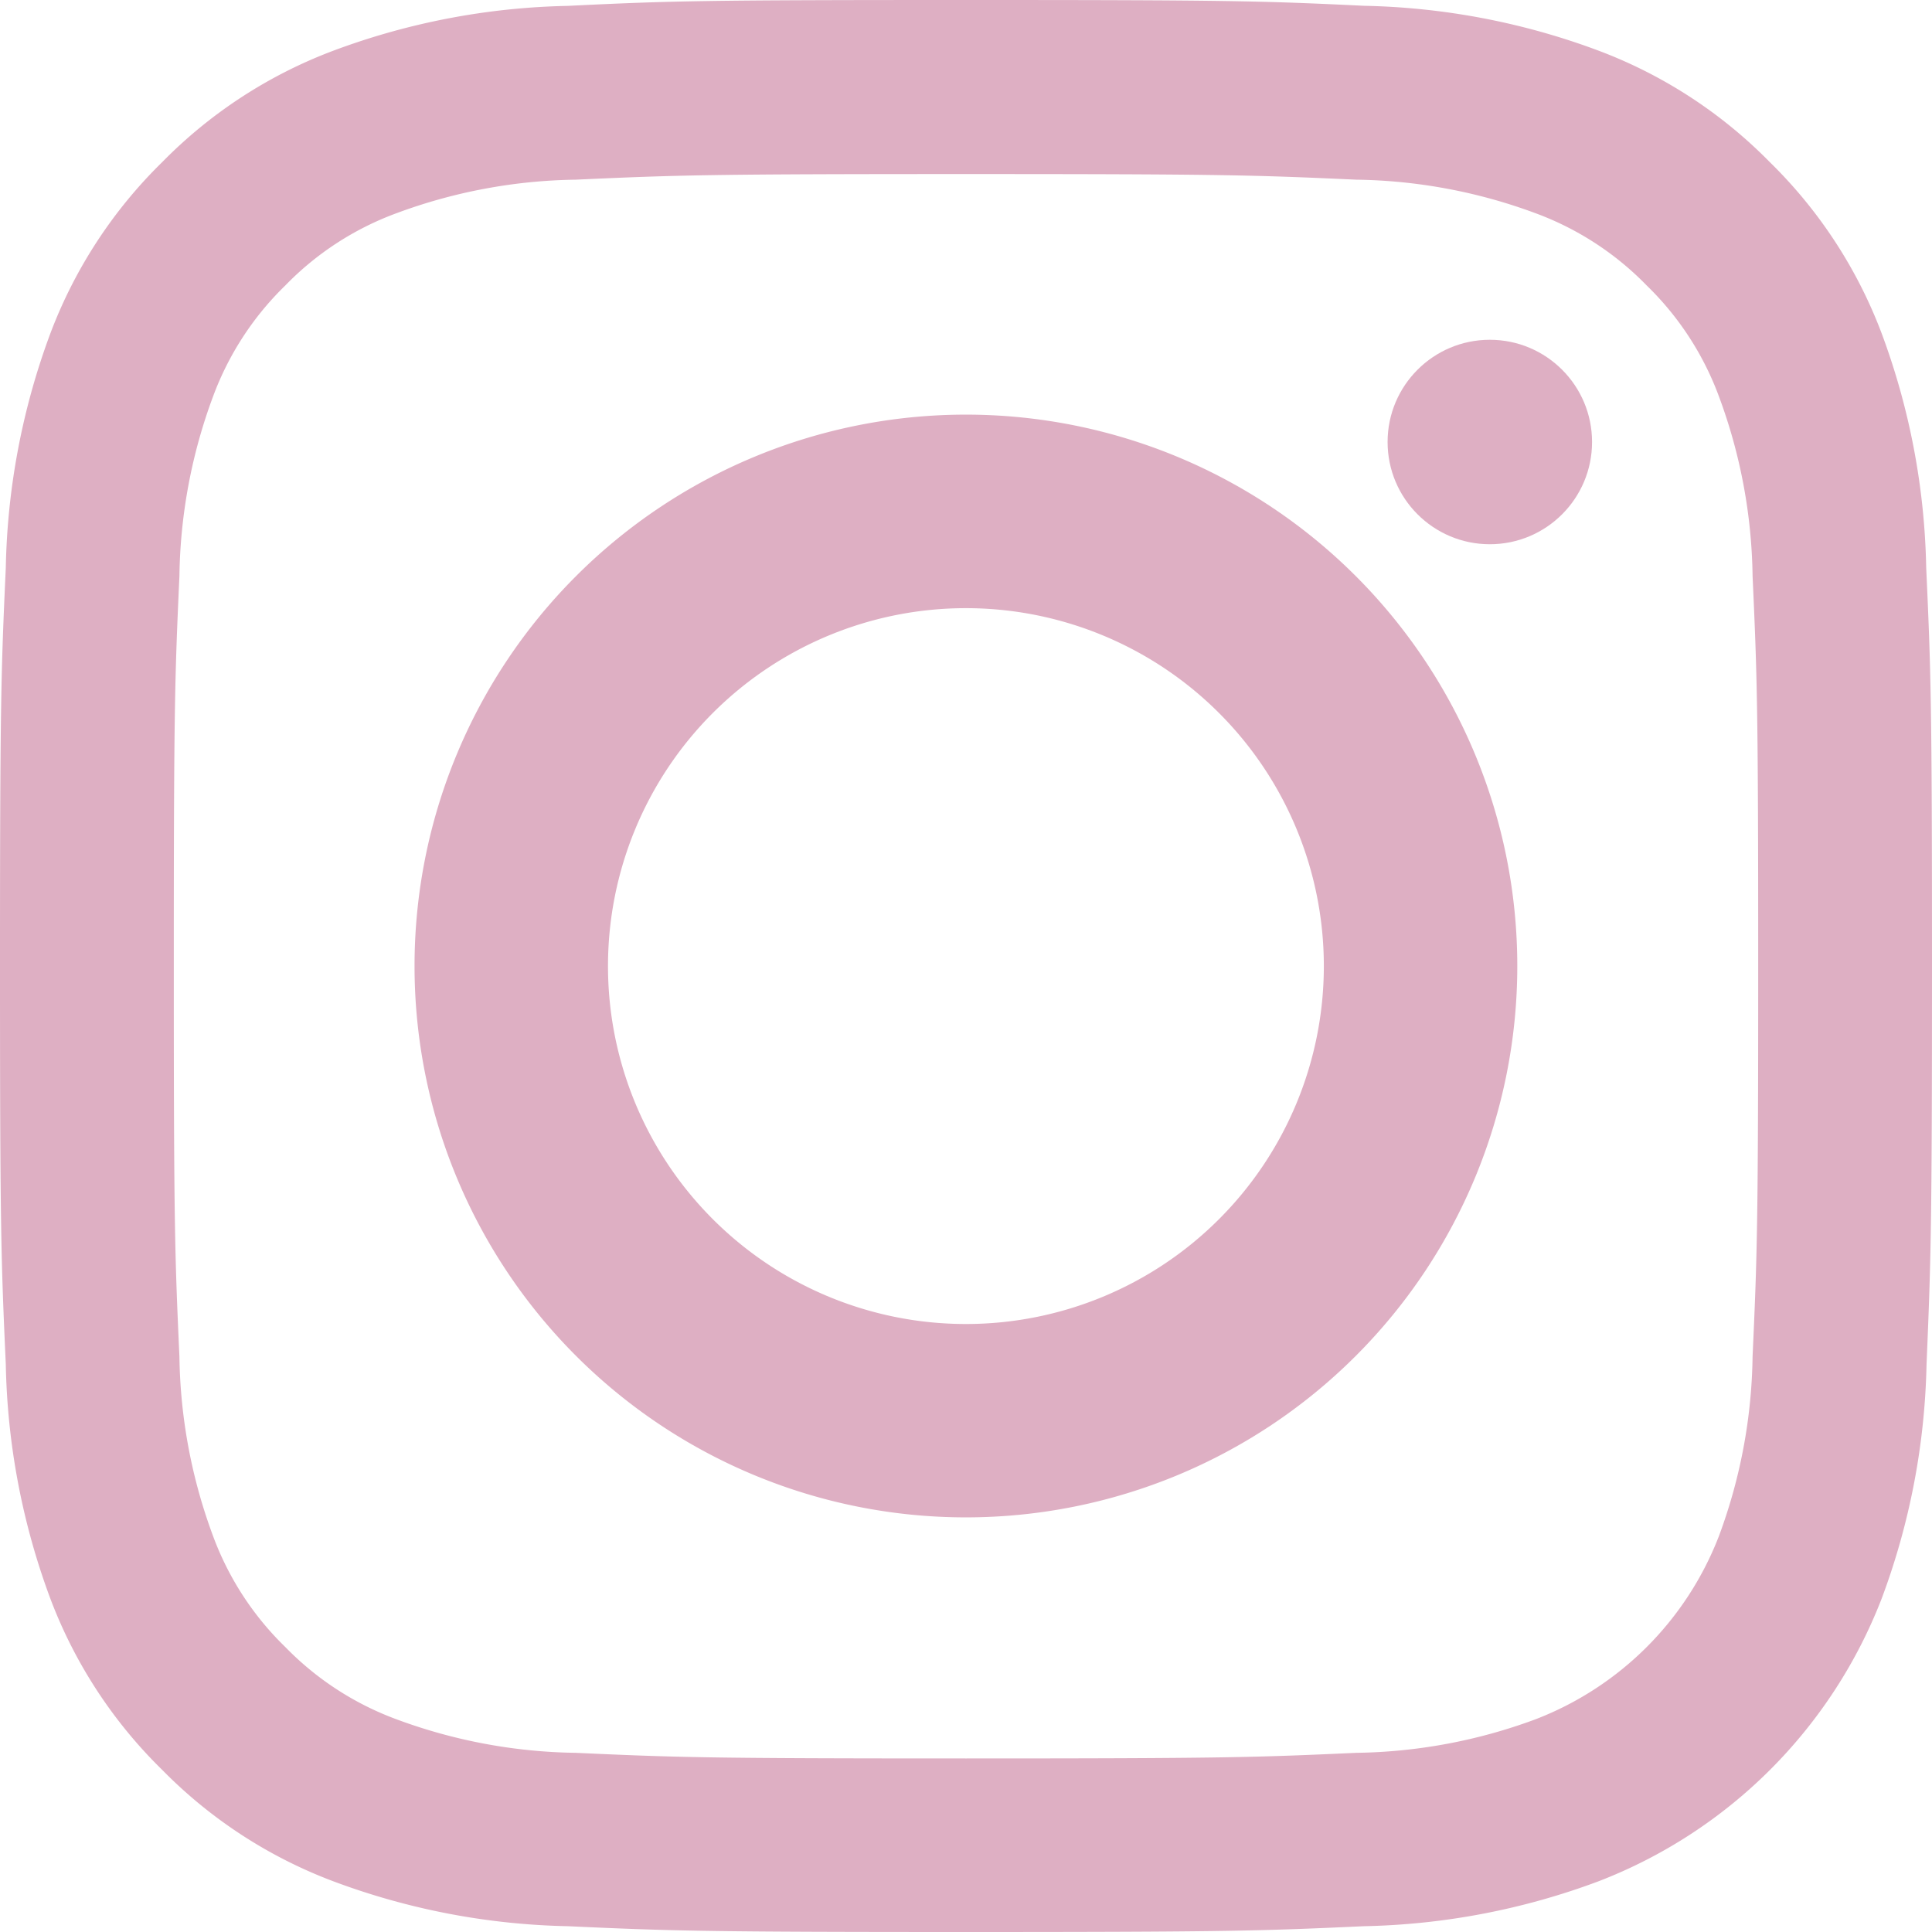
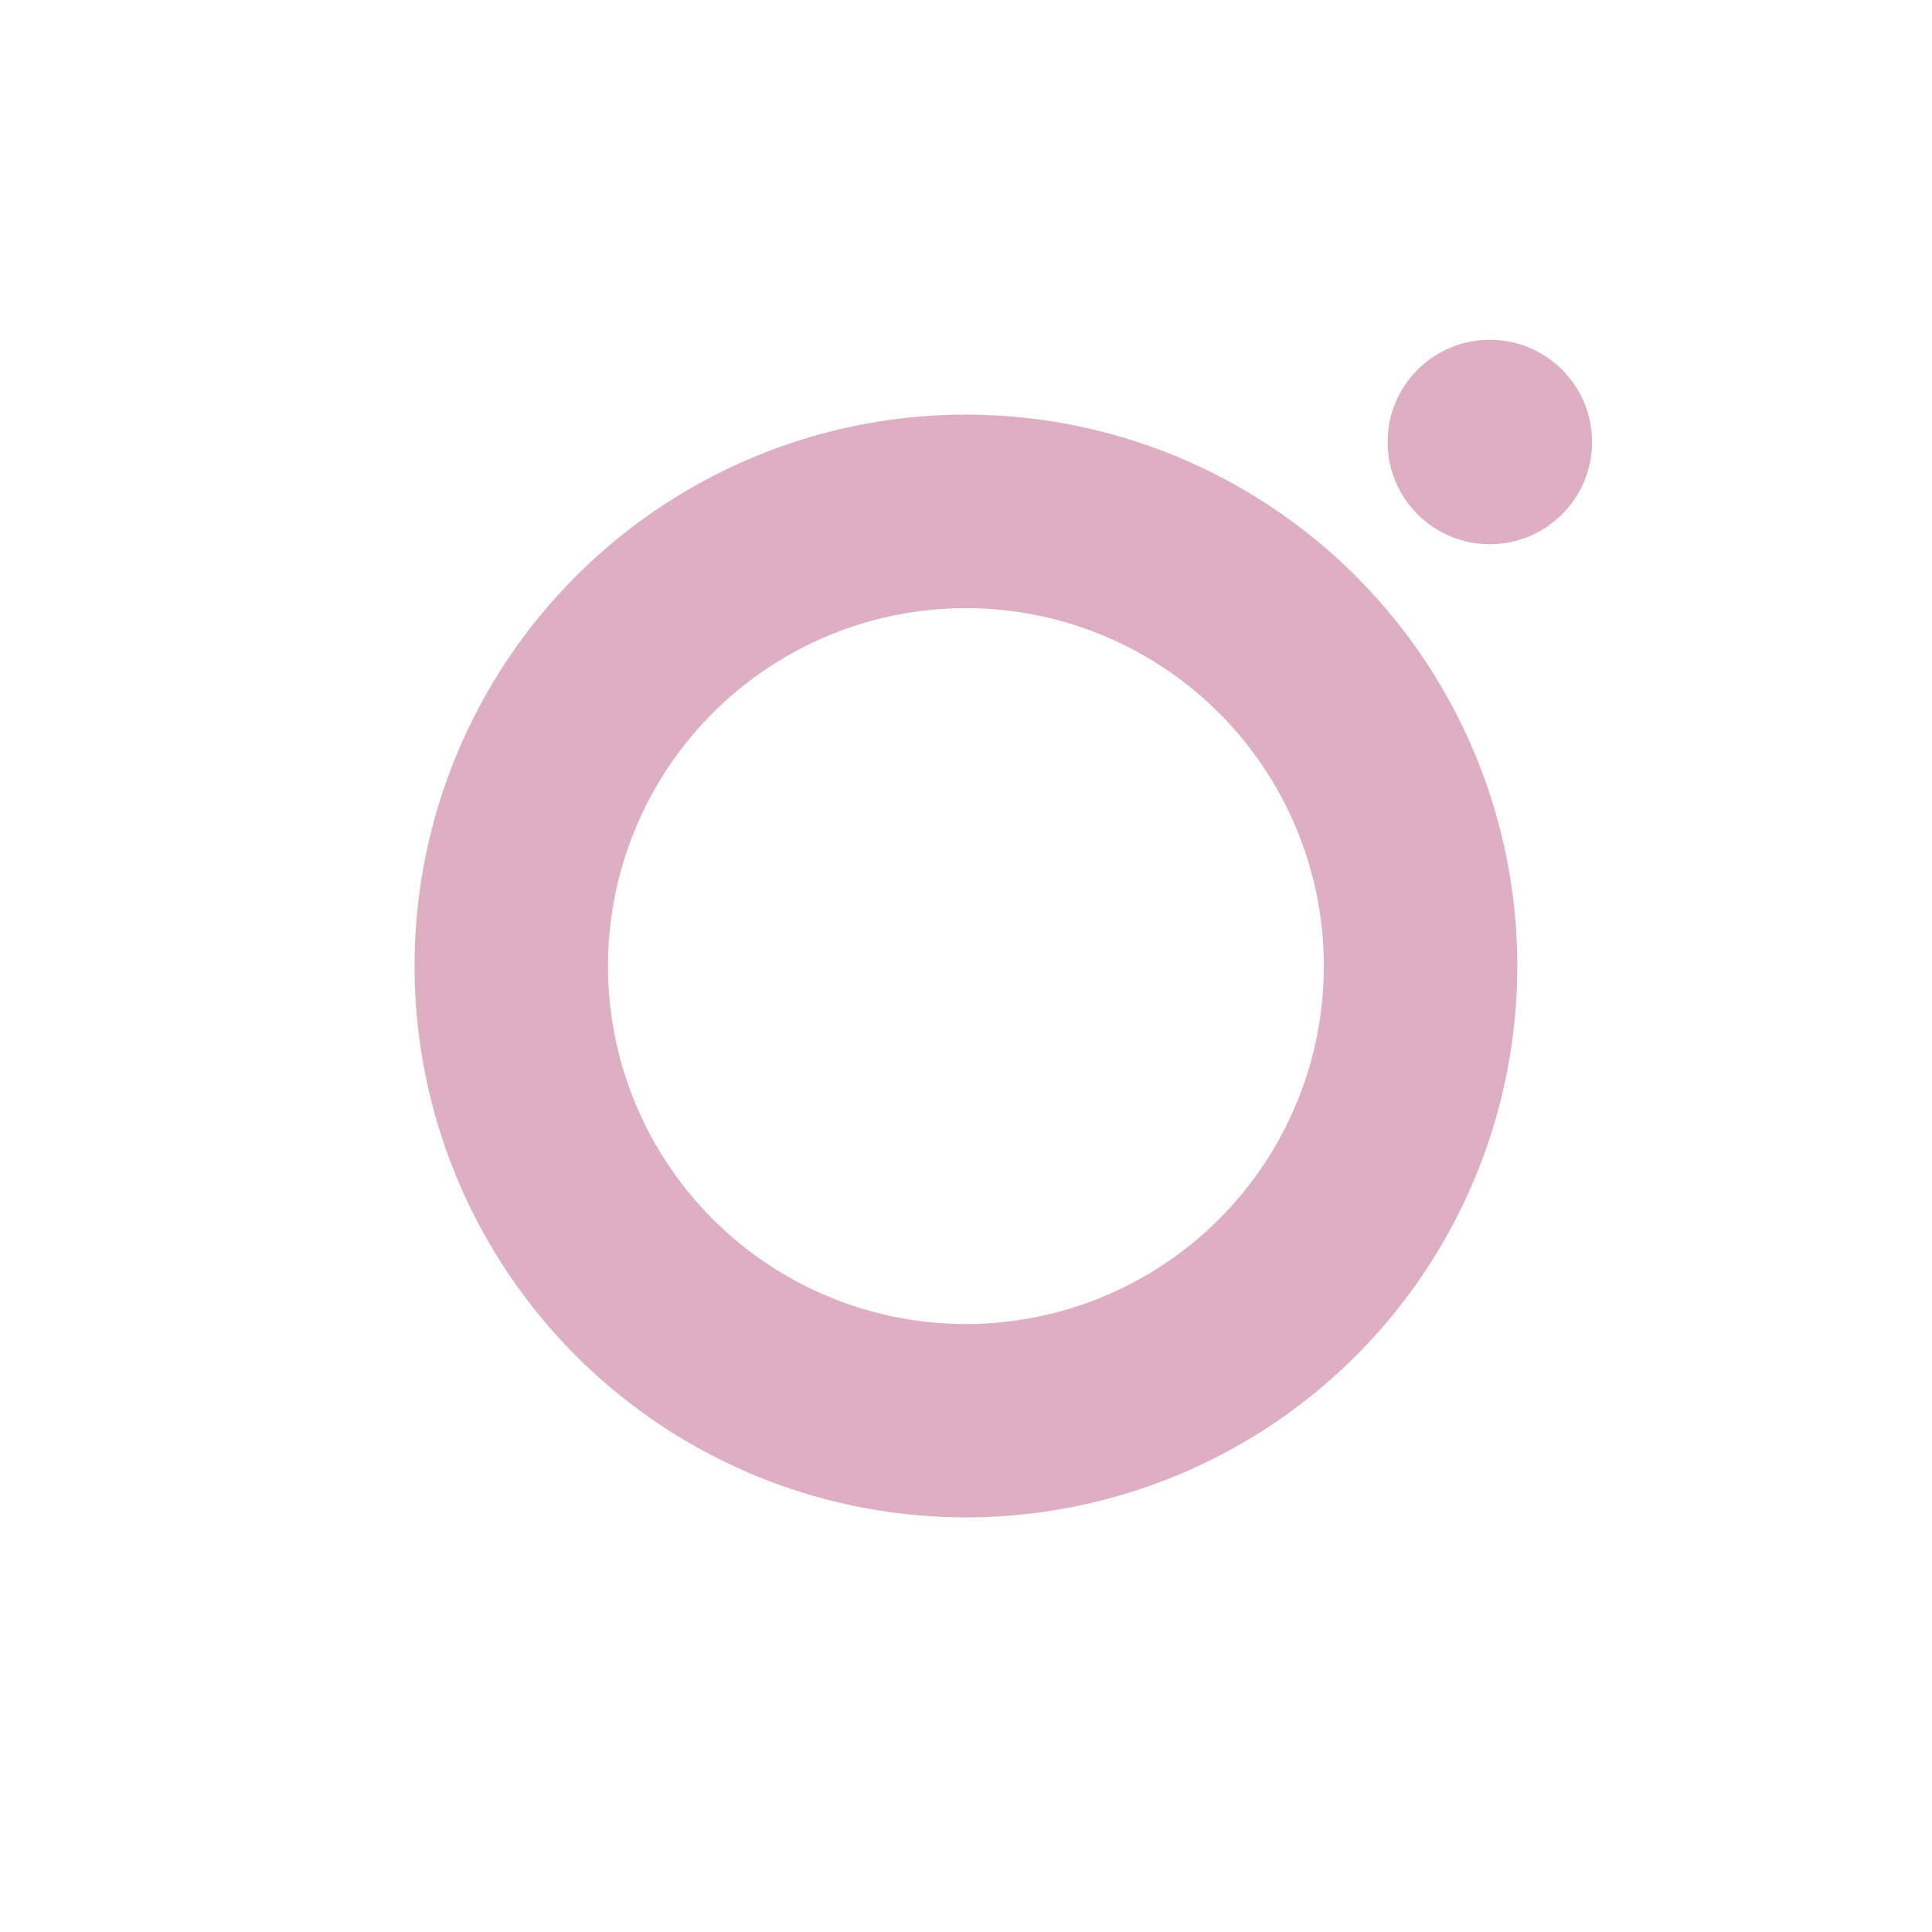
<svg xmlns="http://www.w3.org/2000/svg" width="23" height="23" viewBox="0 0 23 23">
  <g id="icon" transform="translate(0.448 0.448)">
    <rect id="bg" width="23" height="23" transform="translate(-0.448 -0.448)" fill="none" />
    <g id="グループ_1260" data-name="グループ 1260" transform="translate(-0.448 -0.448)">
-       <path id="パス_284" data-name="パス 284" d="M11.5,2.062c3.071,0,3.434.012,4.647.067a6.365,6.365,0,0,1,2.135.4,3.567,3.567,0,0,1,1.322.86,3.556,3.556,0,0,1,.86,1.322,6.365,6.365,0,0,1,.4,2.135c.055,1.212.067,1.576.067,4.647s-.012,3.434-.067,4.647a6.365,6.365,0,0,1-.4,2.135,3.805,3.805,0,0,1-2.182,2.182,6.365,6.365,0,0,1-2.135.4c-1.212.055-1.576.067-4.647.067s-3.435-.012-4.647-.067a6.365,6.365,0,0,1-2.135-.4,3.567,3.567,0,0,1-1.322-.86,3.556,3.556,0,0,1-.86-1.322,6.365,6.365,0,0,1-.4-2.135c-.055-1.212-.067-1.576-.067-4.647s.012-3.434.067-4.647a6.365,6.365,0,0,1,.4-2.135,3.567,3.567,0,0,1,.86-1.322,3.552,3.552,0,0,1,1.322-.86,6.365,6.365,0,0,1,2.135-.4c1.212-.055,1.576-.067,4.647-.067m0-2.072C8.376-.01,7.985,0,6.758.06A8.433,8.433,0,0,0,3.967.594,5.632,5.632,0,0,0,1.93,1.921,5.636,5.636,0,0,0,.6,3.958,8.443,8.443,0,0,0,.069,6.749C.013,7.975,0,8.367,0,11.49S.013,15,.069,16.231A8.433,8.433,0,0,0,.6,19.023,5.632,5.632,0,0,0,1.93,21.059a5.636,5.636,0,0,0,2.037,1.327,8.433,8.433,0,0,0,2.791.535c1.227.056,1.618.069,4.741.069s3.515-.013,4.741-.069a8.433,8.433,0,0,0,2.791-.535A5.882,5.882,0,0,0,22.4,19.023a8.433,8.433,0,0,0,.535-2.791C22.987,15,23,14.613,23,11.49s-.013-3.515-.069-4.741A8.433,8.433,0,0,0,22.4,3.957,5.632,5.632,0,0,0,21.069,1.92,5.636,5.636,0,0,0,19.033.594,8.433,8.433,0,0,0,16.241.059C15.015,0,14.623-.01,11.5-.01h0Z" transform="translate(0 0.01)" fill="#deafc3" />
      <path id="パス_285" data-name="パス 285" d="M129.124,122.56a6.564,6.564,0,1,0,6.564,6.564A6.564,6.564,0,0,0,129.124,122.56Zm0,10.826a4.261,4.261,0,1,1,4.261-4.261A4.261,4.261,0,0,1,129.124,133.386Z" transform="translate(-117.625 -117.624)" fill="#deafc3" />
      <circle id="楕円形_35" data-name="楕円形 35" cx="1.217" cy="1.217" r="1.217" transform="translate(16.519 4.045)" fill="#deafc3" />
    </g>
  </g>
</svg>